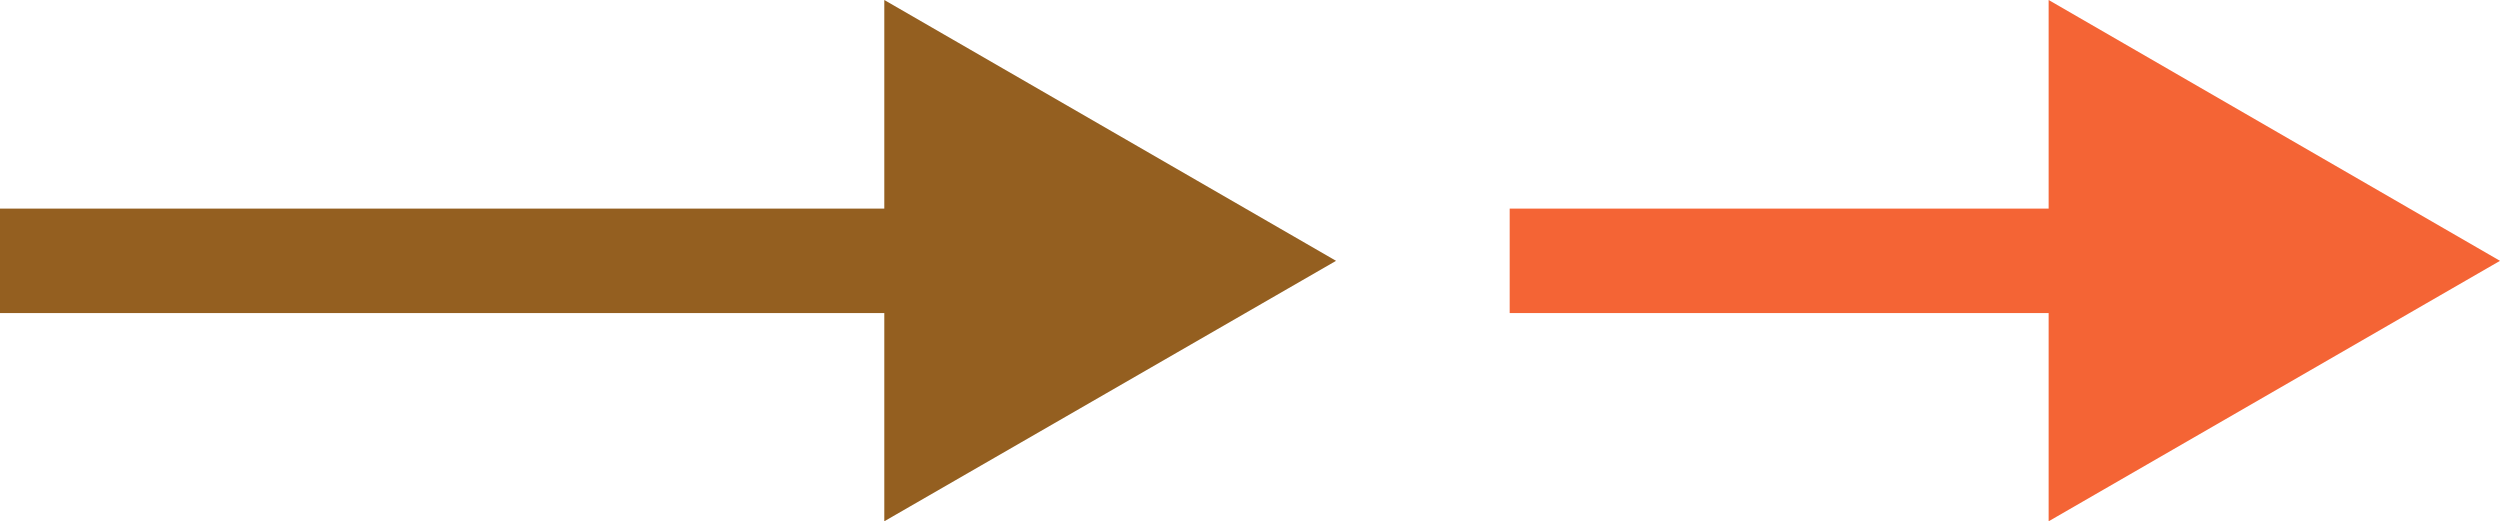
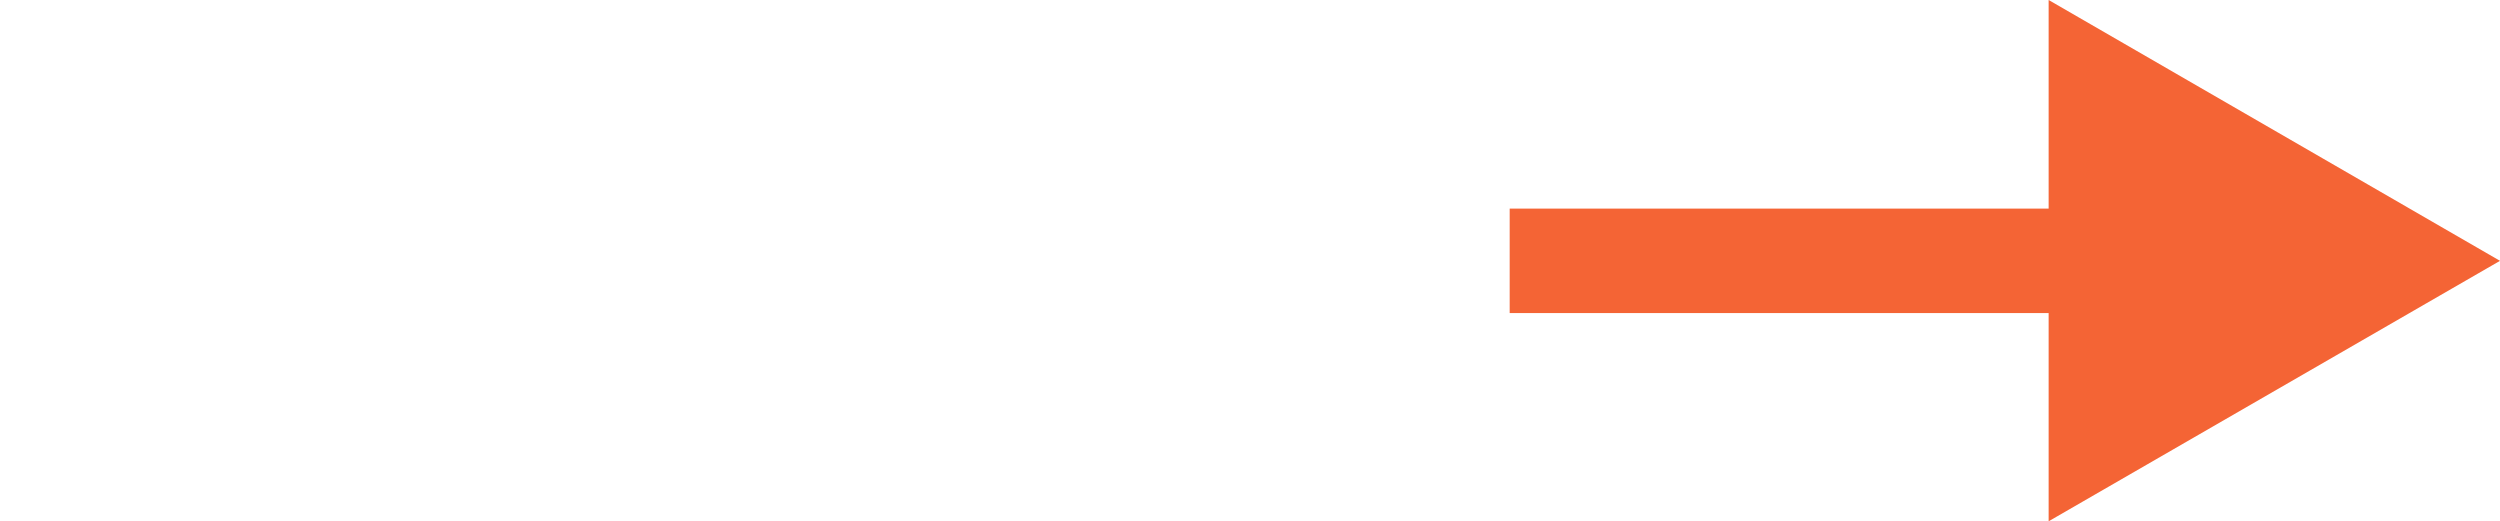
<svg xmlns="http://www.w3.org/2000/svg" id="b" viewBox="0 0 65.08 13.57">
  <g id="c">
    <g>
-       <polygon points="34.78 6.79 23.02 0 23.02 5.43 0 5.43 0 8.15 23.02 8.15 23.02 13.57 34.78 6.79" style="fill:#945f20;" />
      <polygon points="65.08 6.79 53.33 0 53.33 5.43 39.3 5.43 39.3 8.15 53.33 8.15 53.33 13.57 65.08 6.79" style="fill:#f46435;" />
    </g>
  </g>
</svg>